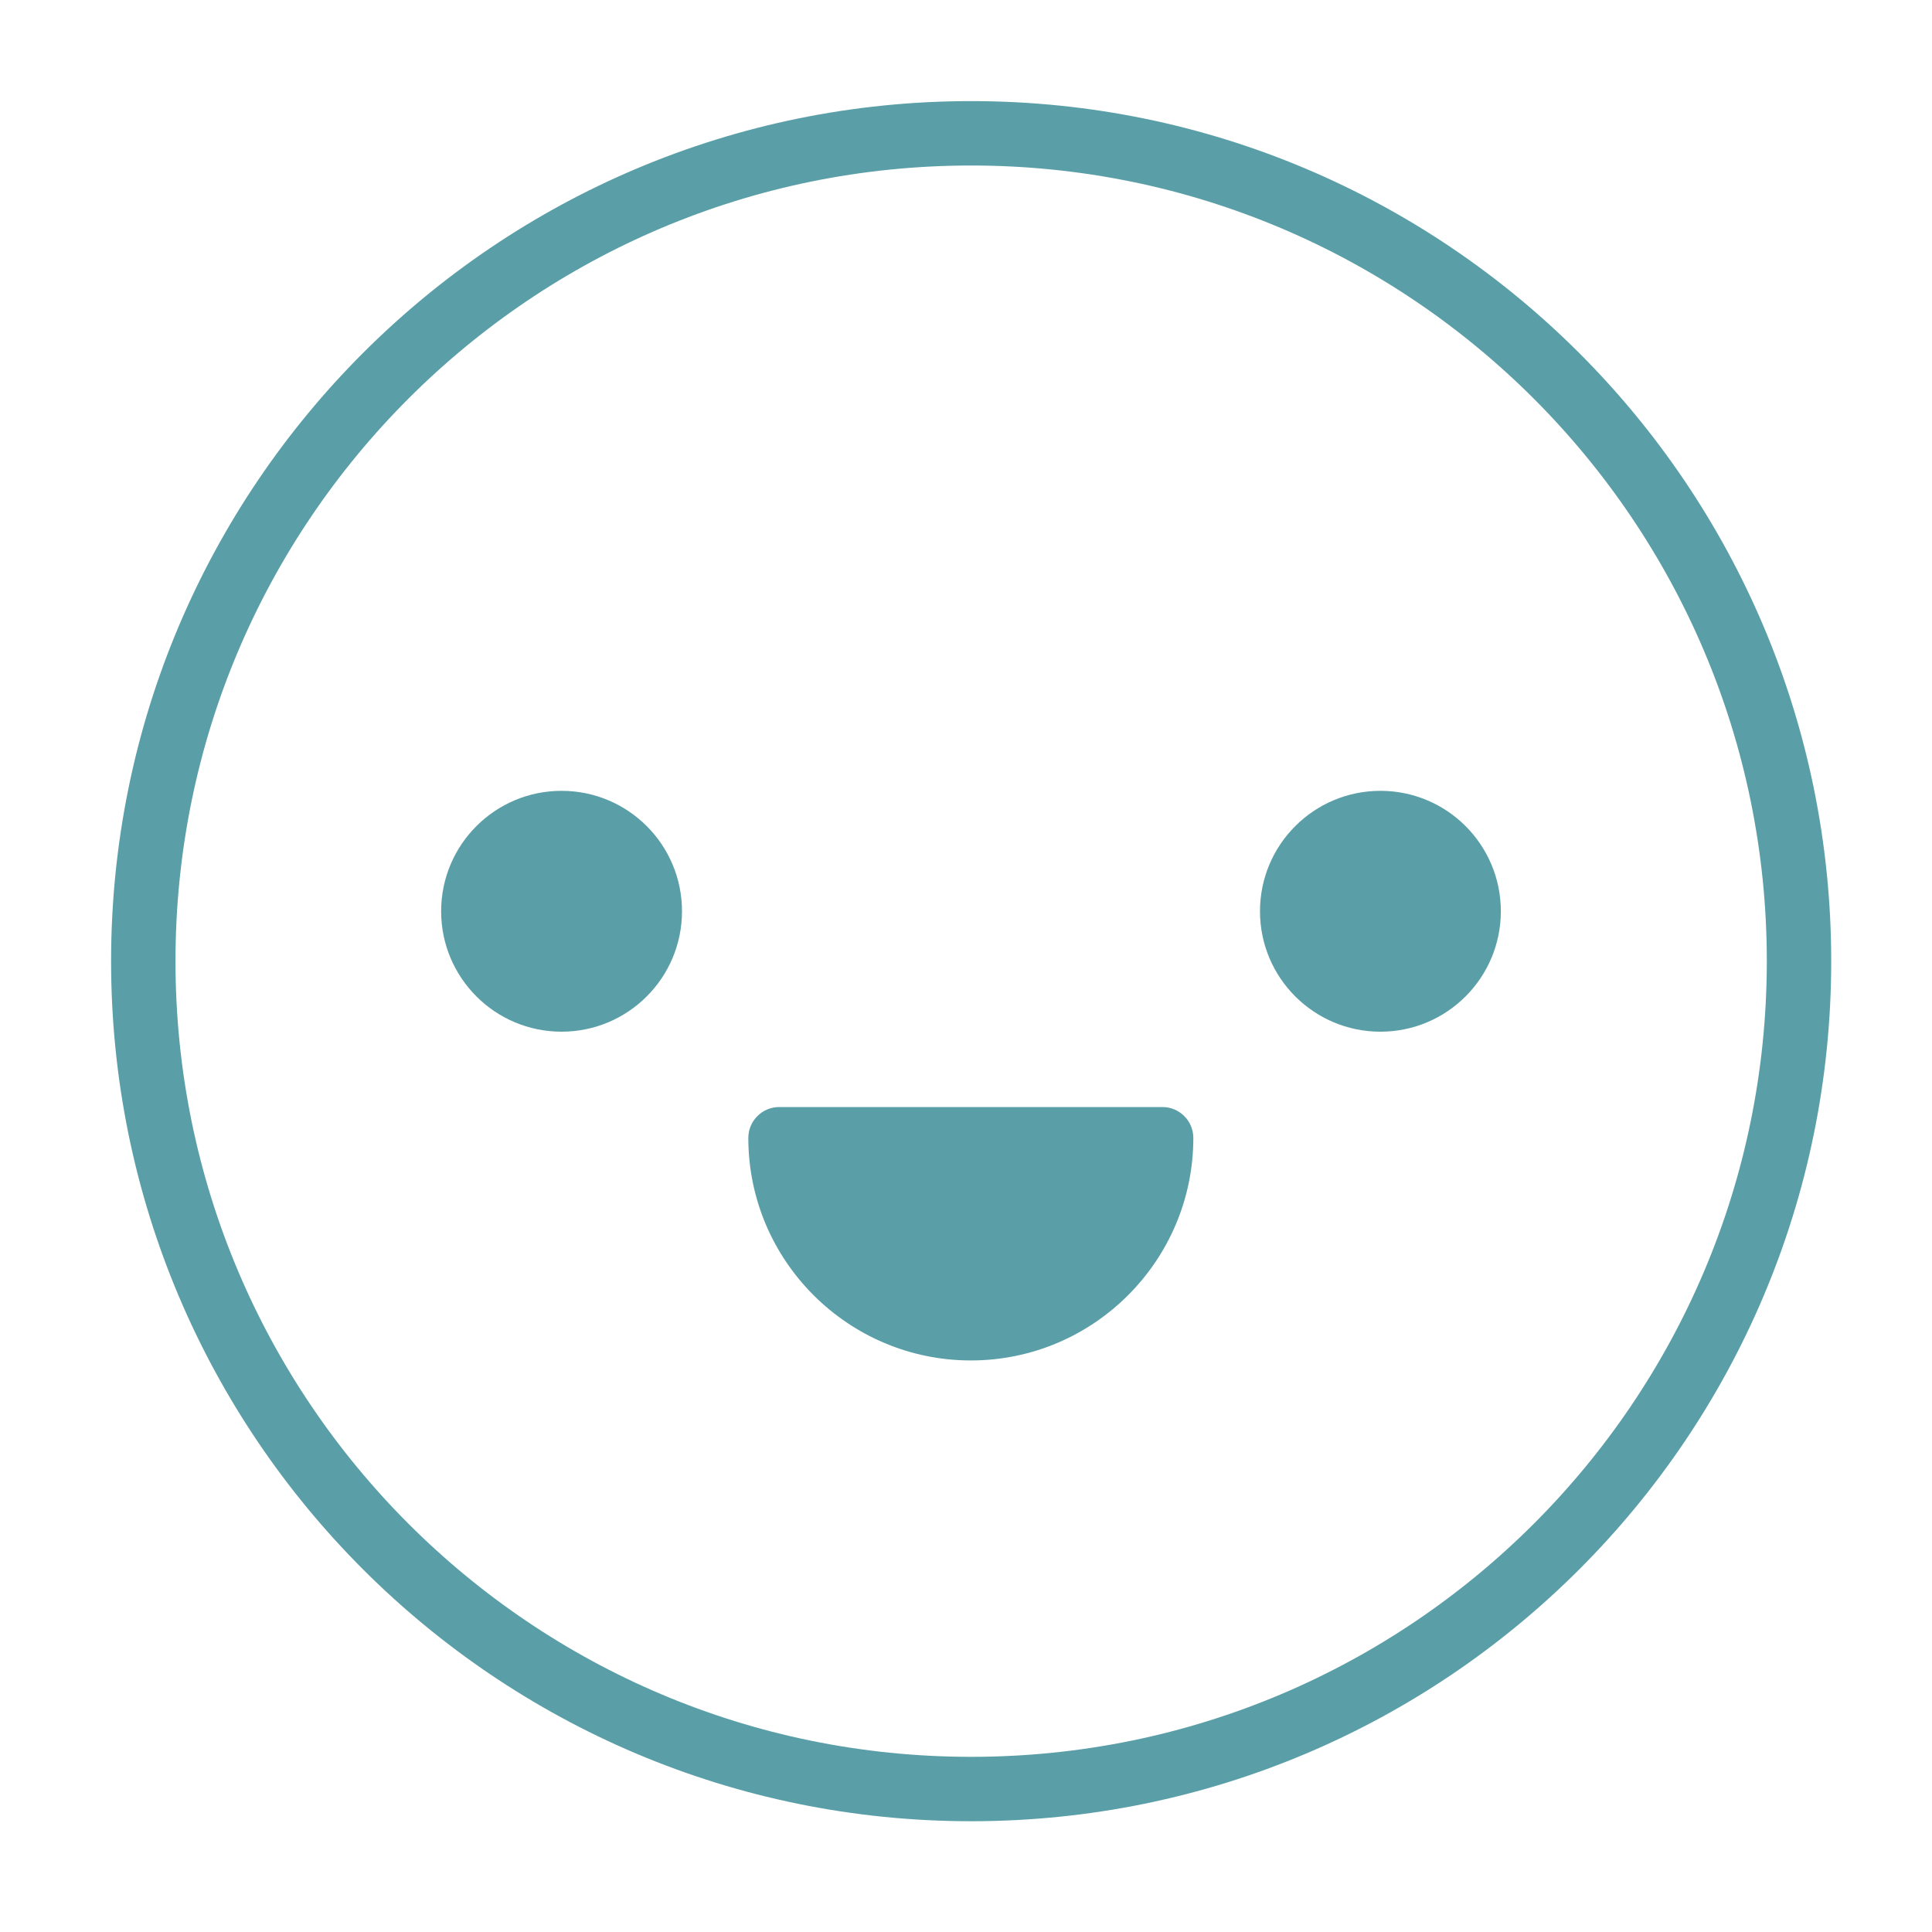
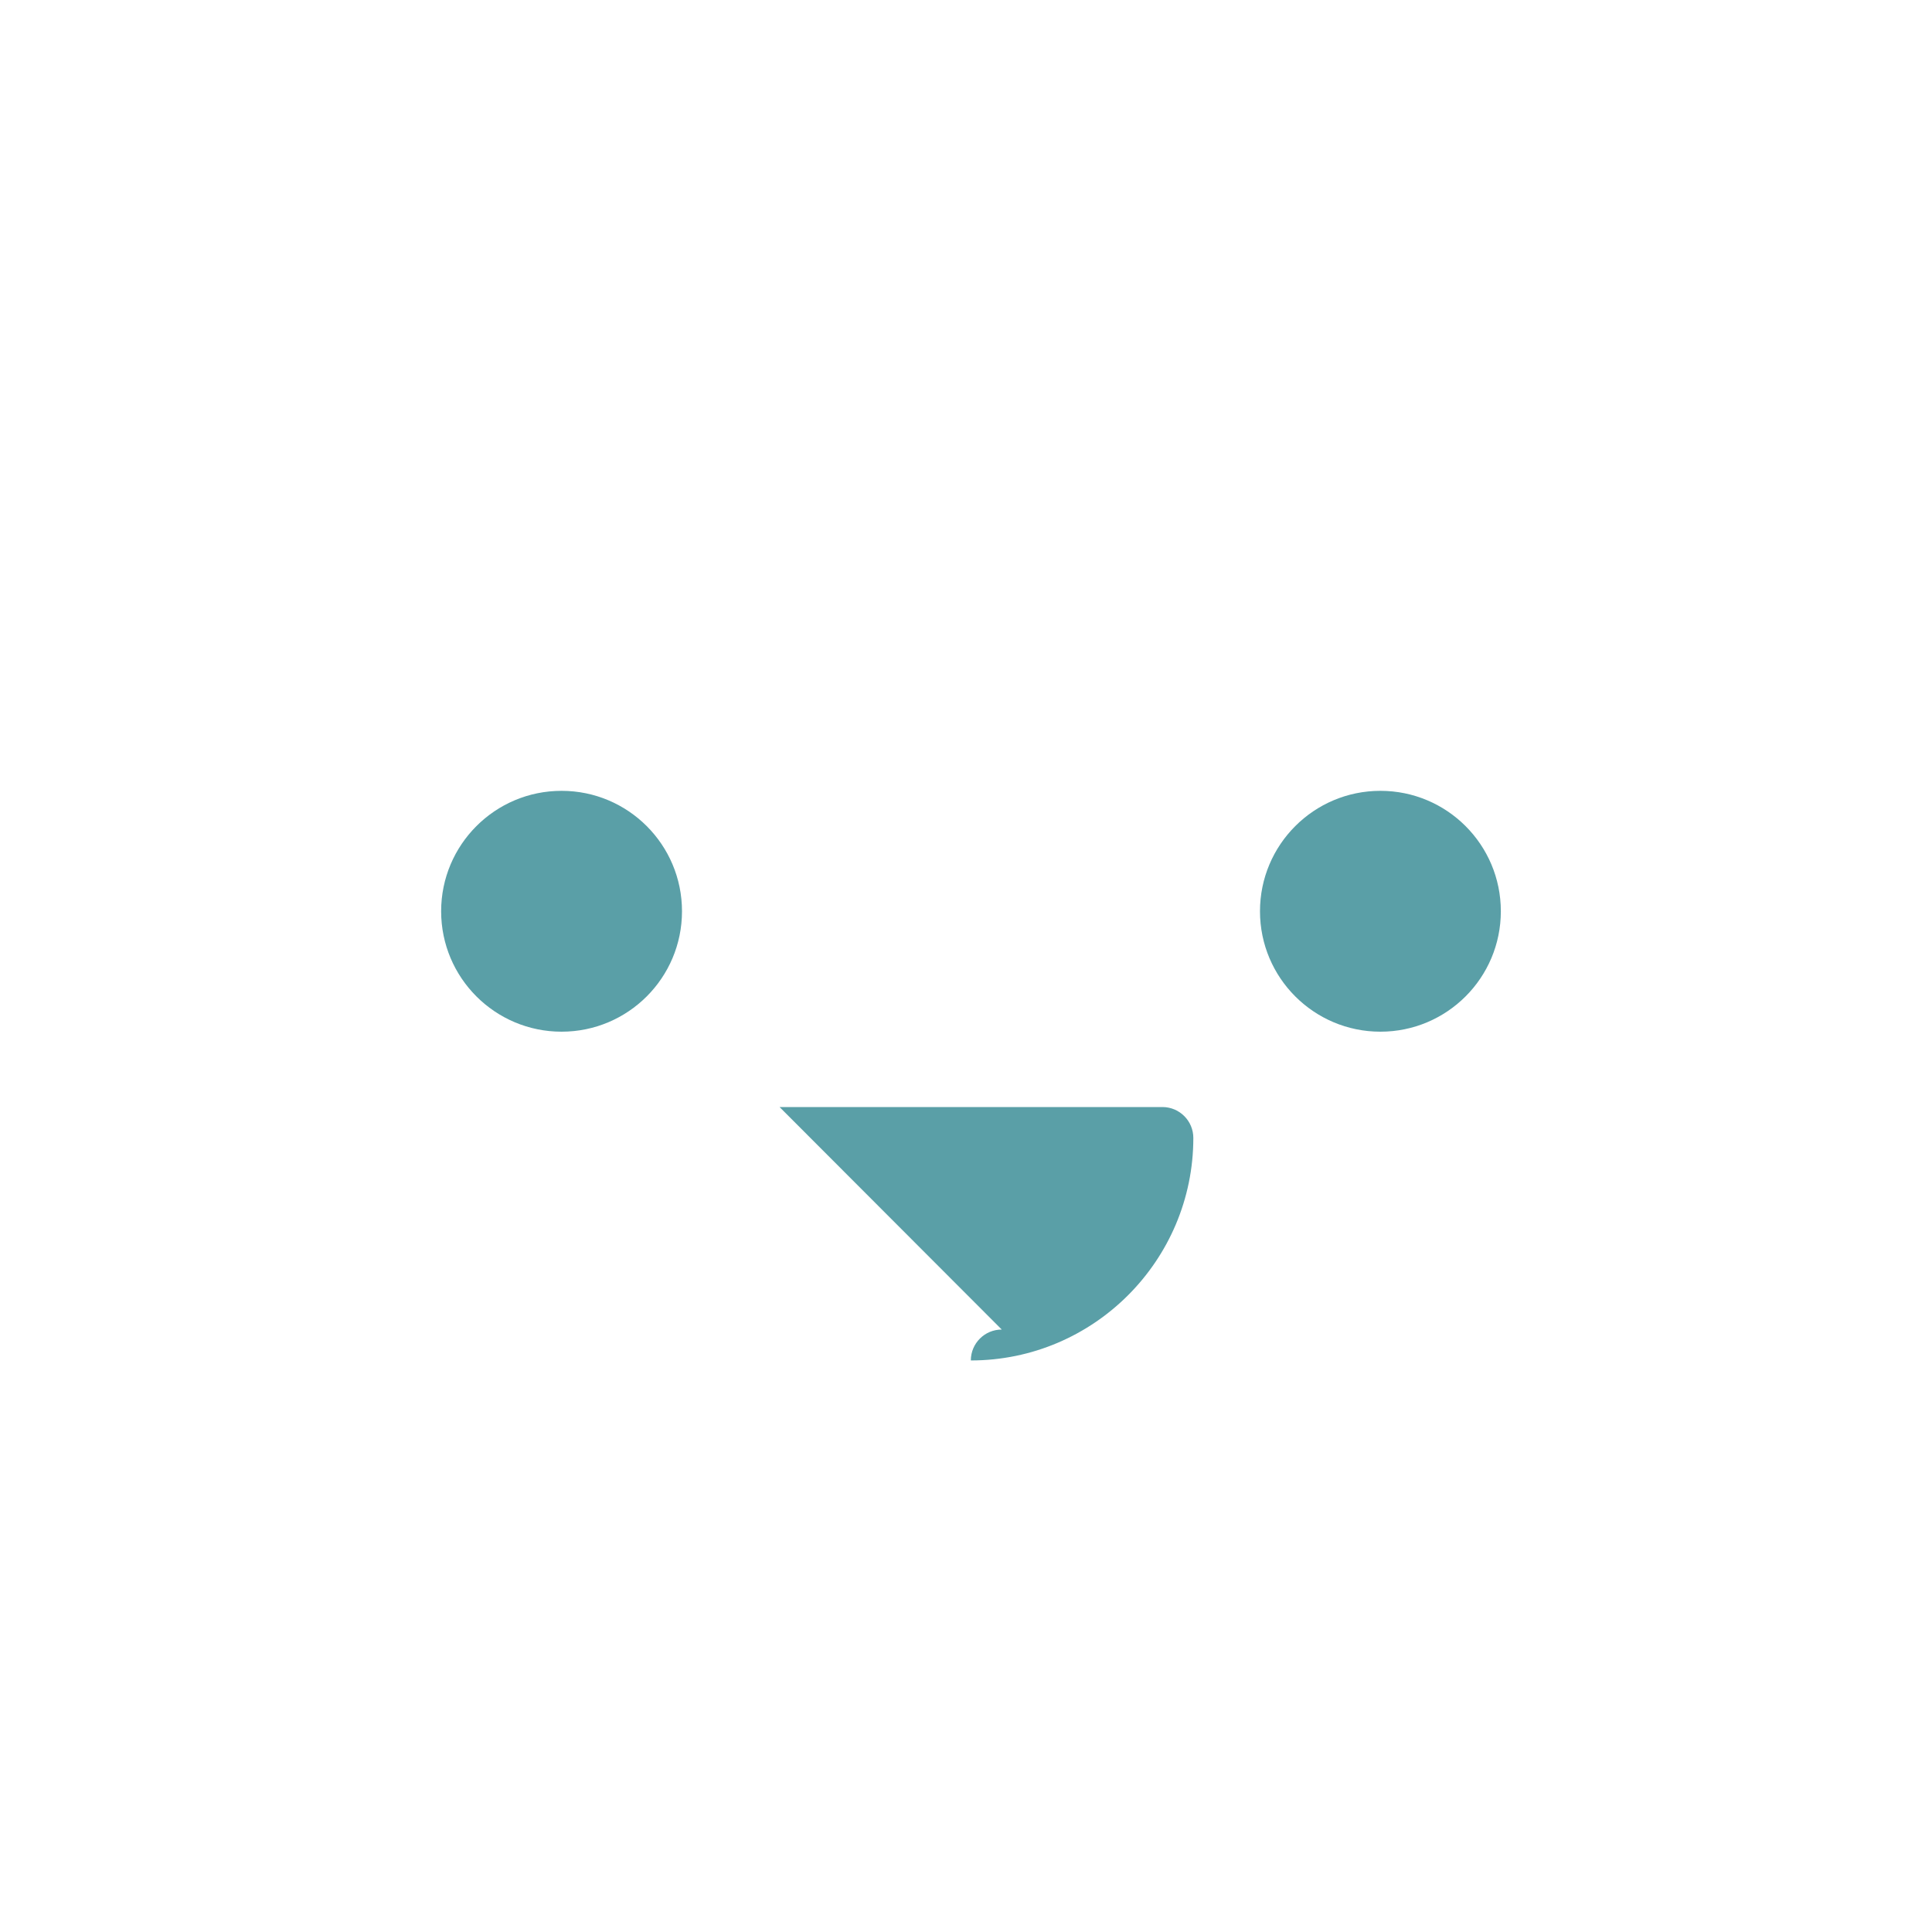
<svg xmlns="http://www.w3.org/2000/svg" width="50" height="50" viewBox="0 0 60 60" fill="none" id="Layer_1" version="1.1">
-   <path d="M30.16,4.14C15.96,4.14,4.45,15.65,4.45,29.85s11.51,25.71,25.71,25.71,25.71-11.51,25.71-25.71S44.35,4.14,30.16,4.14h0Z" fill="none" stroke="#5a9fa7" stroke-miterlimit="10" stroke-width="2" />
  <circle cx="17.44" cy="28.3" r="3.74" fill="#5a9fa7" />
  <circle cx="42.87" cy="28.3" r="3.74" fill="#5a9fa7" />
-   <path d="M24.21,34.38h11.89c.53,0,.96.43.96.96h0c0,3.8-3.09,6.91-6.91,6.91h0c-3.8,0-6.91-3.09-6.91-6.91h0c0-.53.43-.96.96-.96Z" fill="#5a9fa7" />
+   <path d="M24.21,34.38h11.89c.53,0,.96.43.96.96h0c0,3.8-3.09,6.91-6.91,6.91h0h0c0-.53.43-.96.96-.96Z" fill="#5a9fa7" />
</svg>